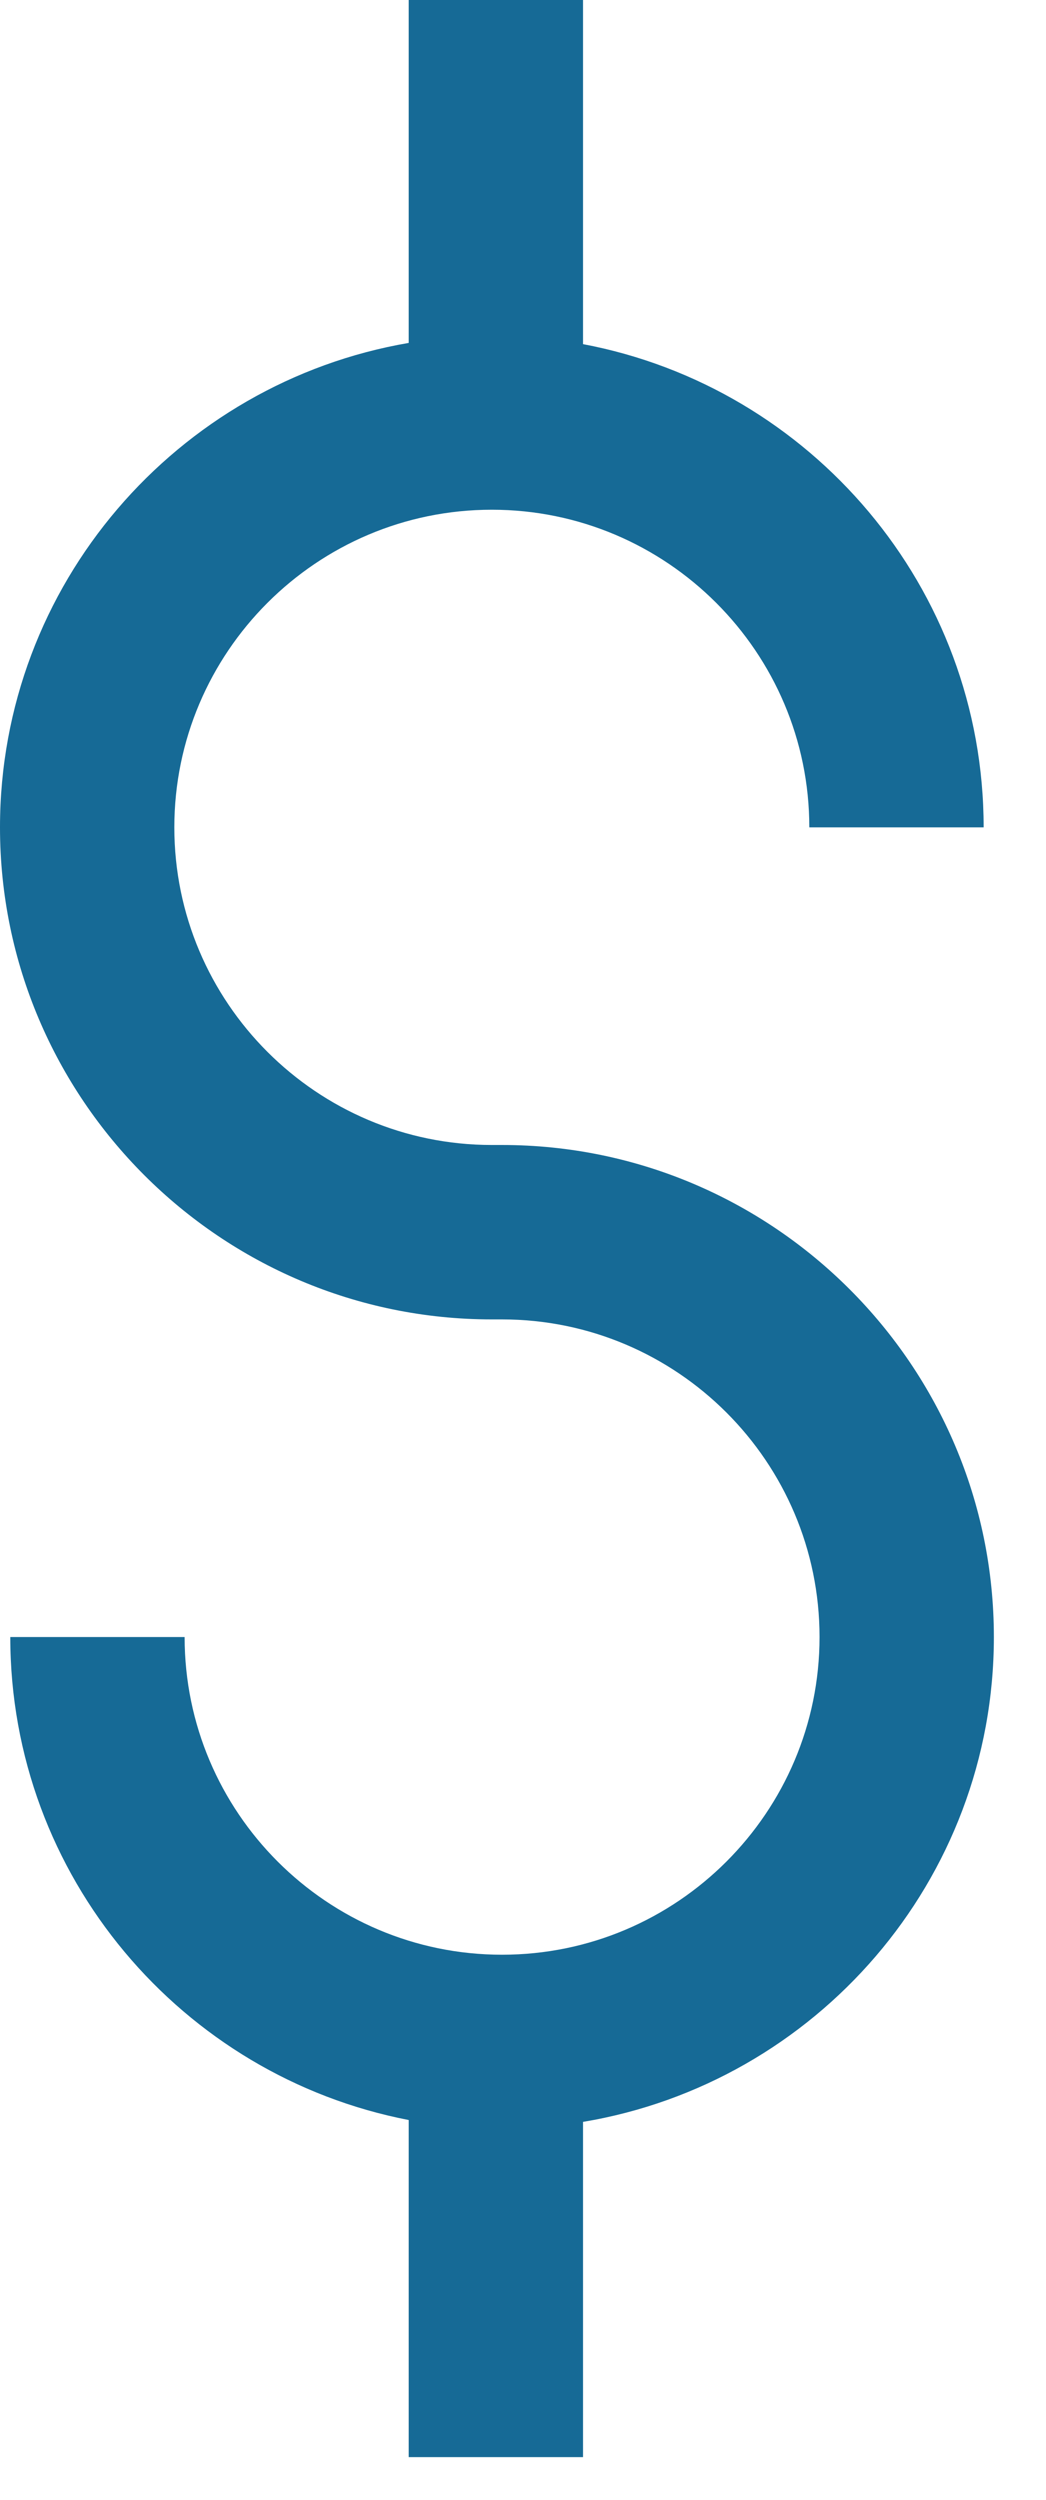
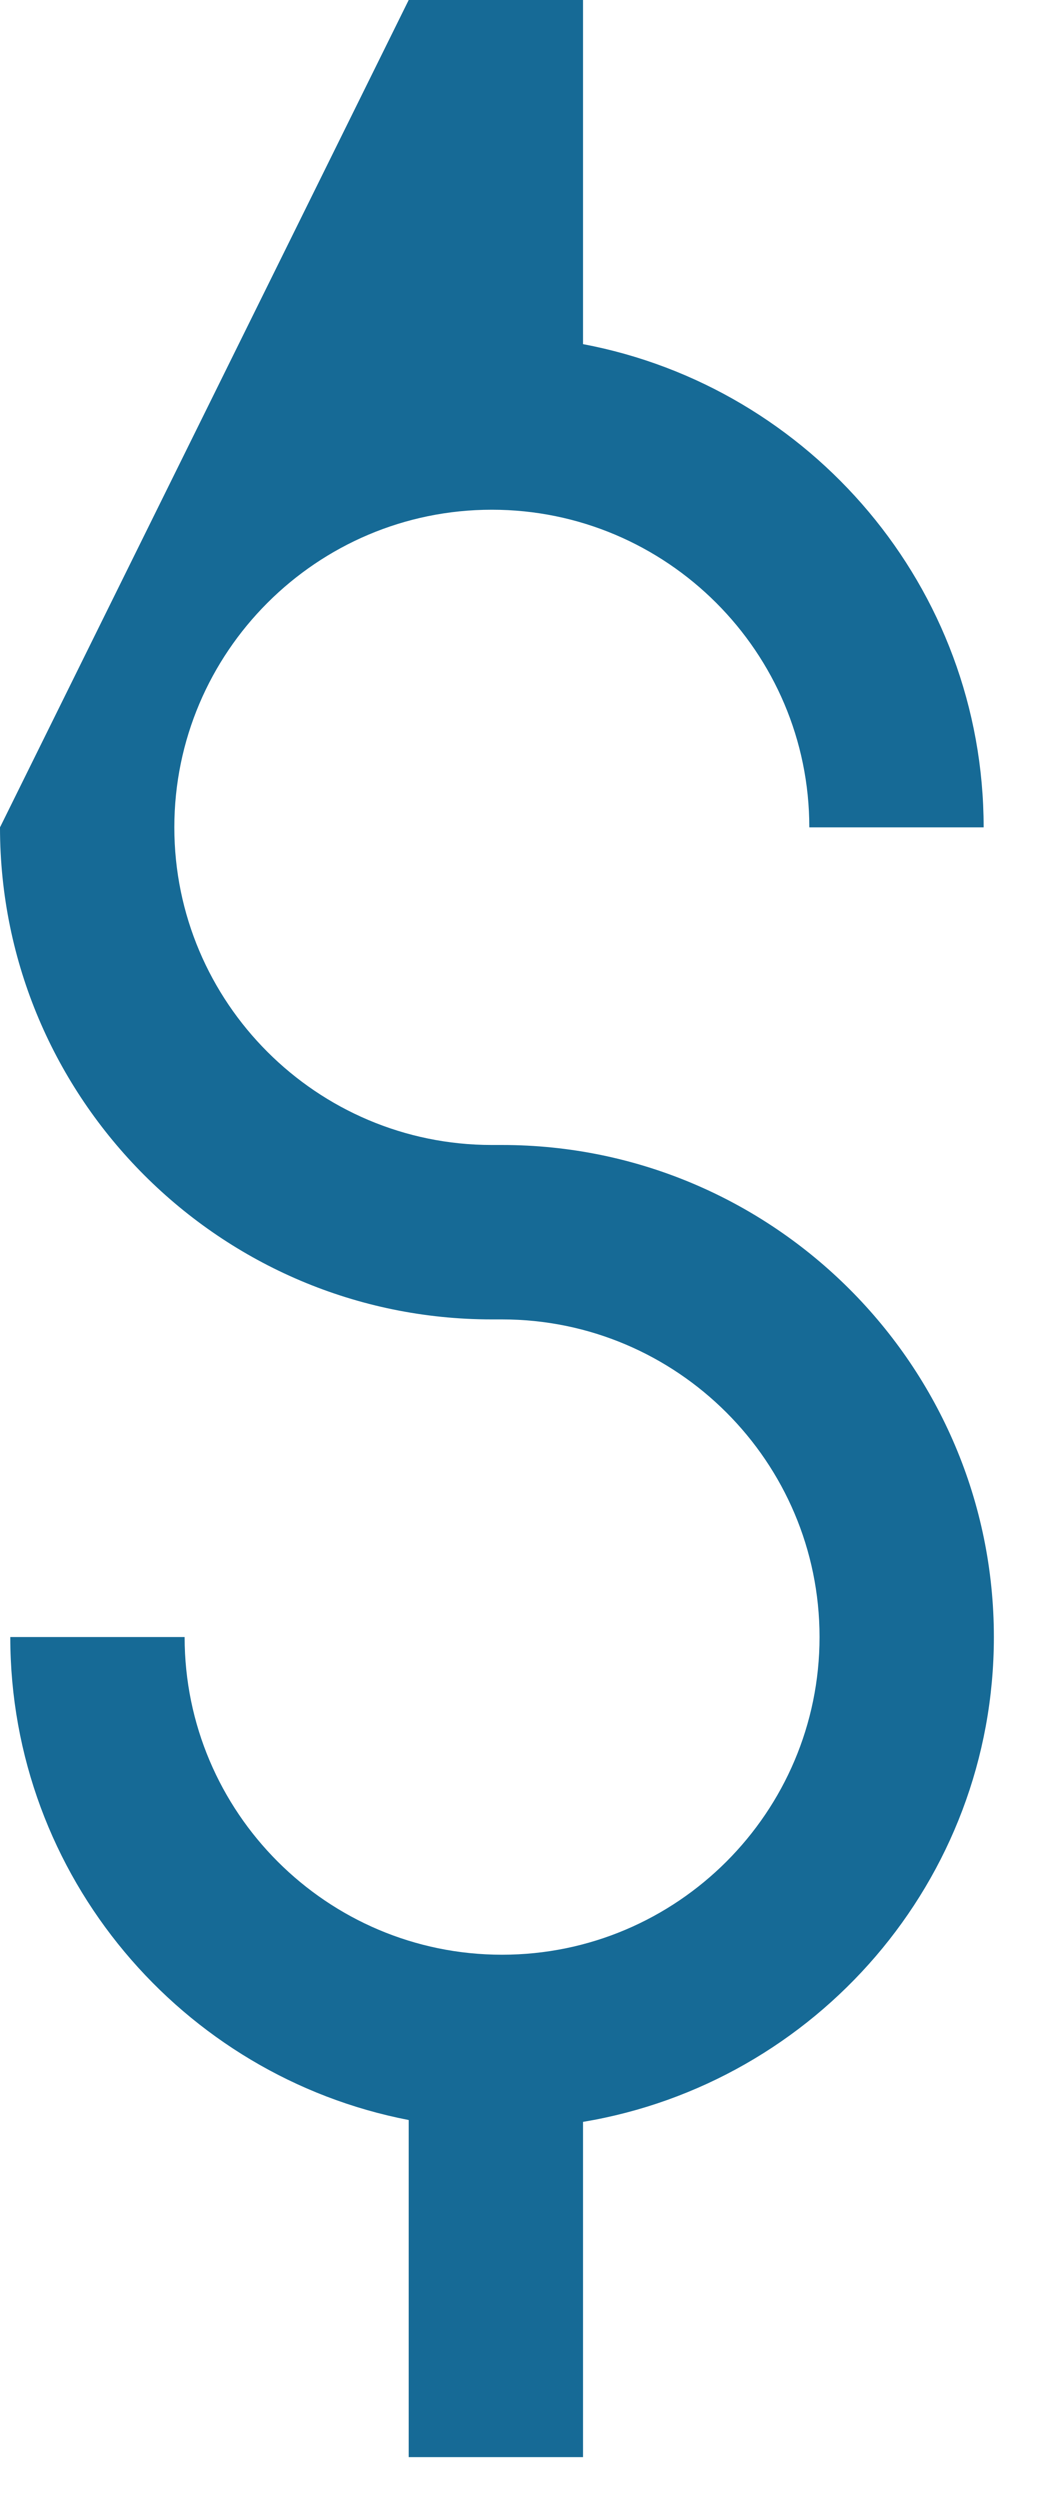
<svg xmlns="http://www.w3.org/2000/svg" width="18px" height="43px" viewBox="0 0 18 43" version="1.1">
  <title>Icon / Humidifier / Lrg Copy 8</title>
  <desc>Created with Sketch.</desc>
  <g id="1-Air-Solutions" stroke="none" stroke-width="1" fill="none" fill-rule="evenodd">
    <g id="2.0.0.D-Guided-Selling-Results" transform="translate(-742, -1003)" fill="#166A96">
      <g id="Icon-/-Cost-Savings-/-Sm" transform="translate(751, 1024) rotate(-360) translate(-751, -1024) translate(727, 1000)">
-         <path d="M25.033,39.495 L25.033,45.261 L22.033,45.261 L22.033,39.463 C18.133,38.709 15.177,35.273 15.177,31.156 L18.177,31.156 C18.177,34.169 20.627,36.62 23.639,36.62 C26.652,36.62 29.103,34.169 29.103,31.156 C29.103,28.143 26.652,25.693 23.639,25.693 L23.463,25.693 C18.797,25.693 15,21.896 15,17.23 C15,13.053 18.047,9.581 22.033,8.898 L22.033,3 L25.033,3 L25.033,8.919 C28.951,9.658 31.927,13.101 31.927,17.23 L28.927,17.23 C28.927,14.218 26.476,11.767 23.463,11.767 C20.451,11.767 18,14.218 18,17.23 C18,20.243 20.451,22.693 23.463,22.693 L23.639,22.693 C28.306,22.693 32.103,26.49 32.103,31.156 C32.103,35.348 29.037,38.827 25.033,39.495" id="Fill-1" />
+         <path d="M25.033,39.495 L25.033,45.261 L22.033,45.261 L22.033,39.463 C18.133,38.709 15.177,35.273 15.177,31.156 L18.177,31.156 C18.177,34.169 20.627,36.62 23.639,36.62 C26.652,36.62 29.103,34.169 29.103,31.156 C29.103,28.143 26.652,25.693 23.639,25.693 L23.463,25.693 C18.797,25.693 15,21.896 15,17.23 L22.033,3 L25.033,3 L25.033,8.919 C28.951,9.658 31.927,13.101 31.927,17.23 L28.927,17.23 C28.927,14.218 26.476,11.767 23.463,11.767 C20.451,11.767 18,14.218 18,17.23 C18,20.243 20.451,22.693 23.463,22.693 L23.639,22.693 C28.306,22.693 32.103,26.49 32.103,31.156 C32.103,35.348 29.037,38.827 25.033,39.495" id="Fill-1" />
      </g>
    </g>
  </g>
</svg>